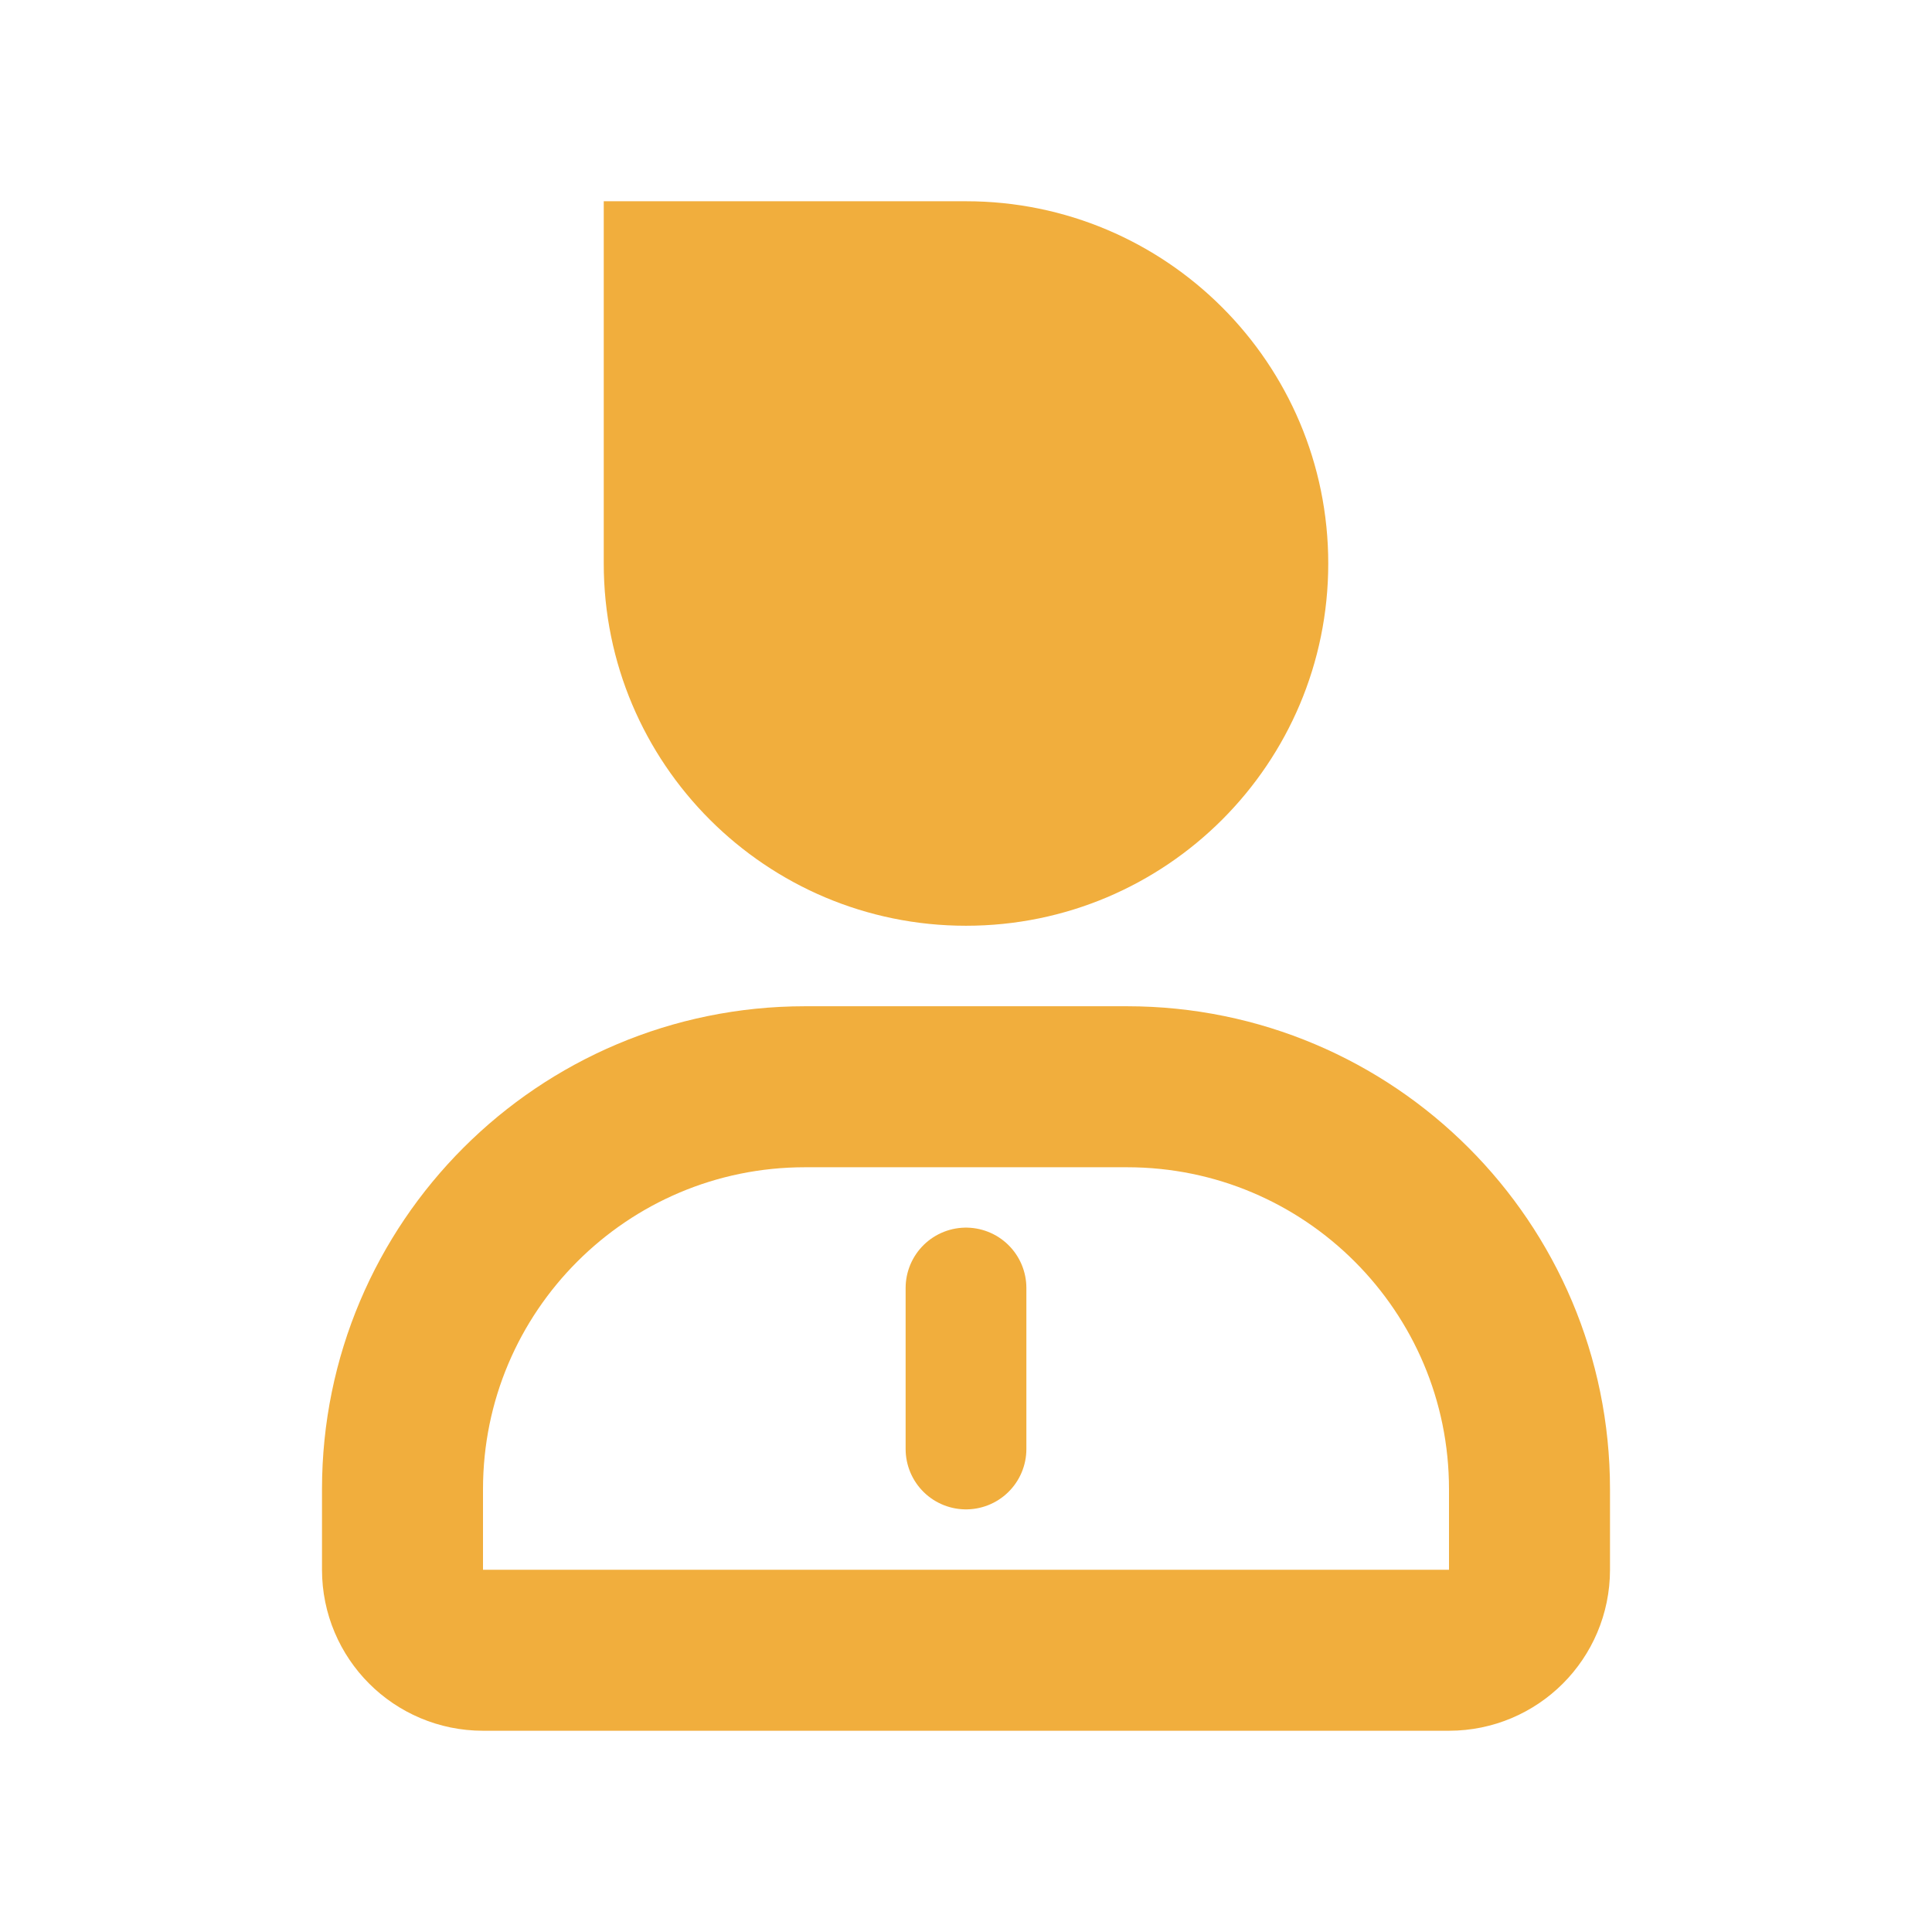
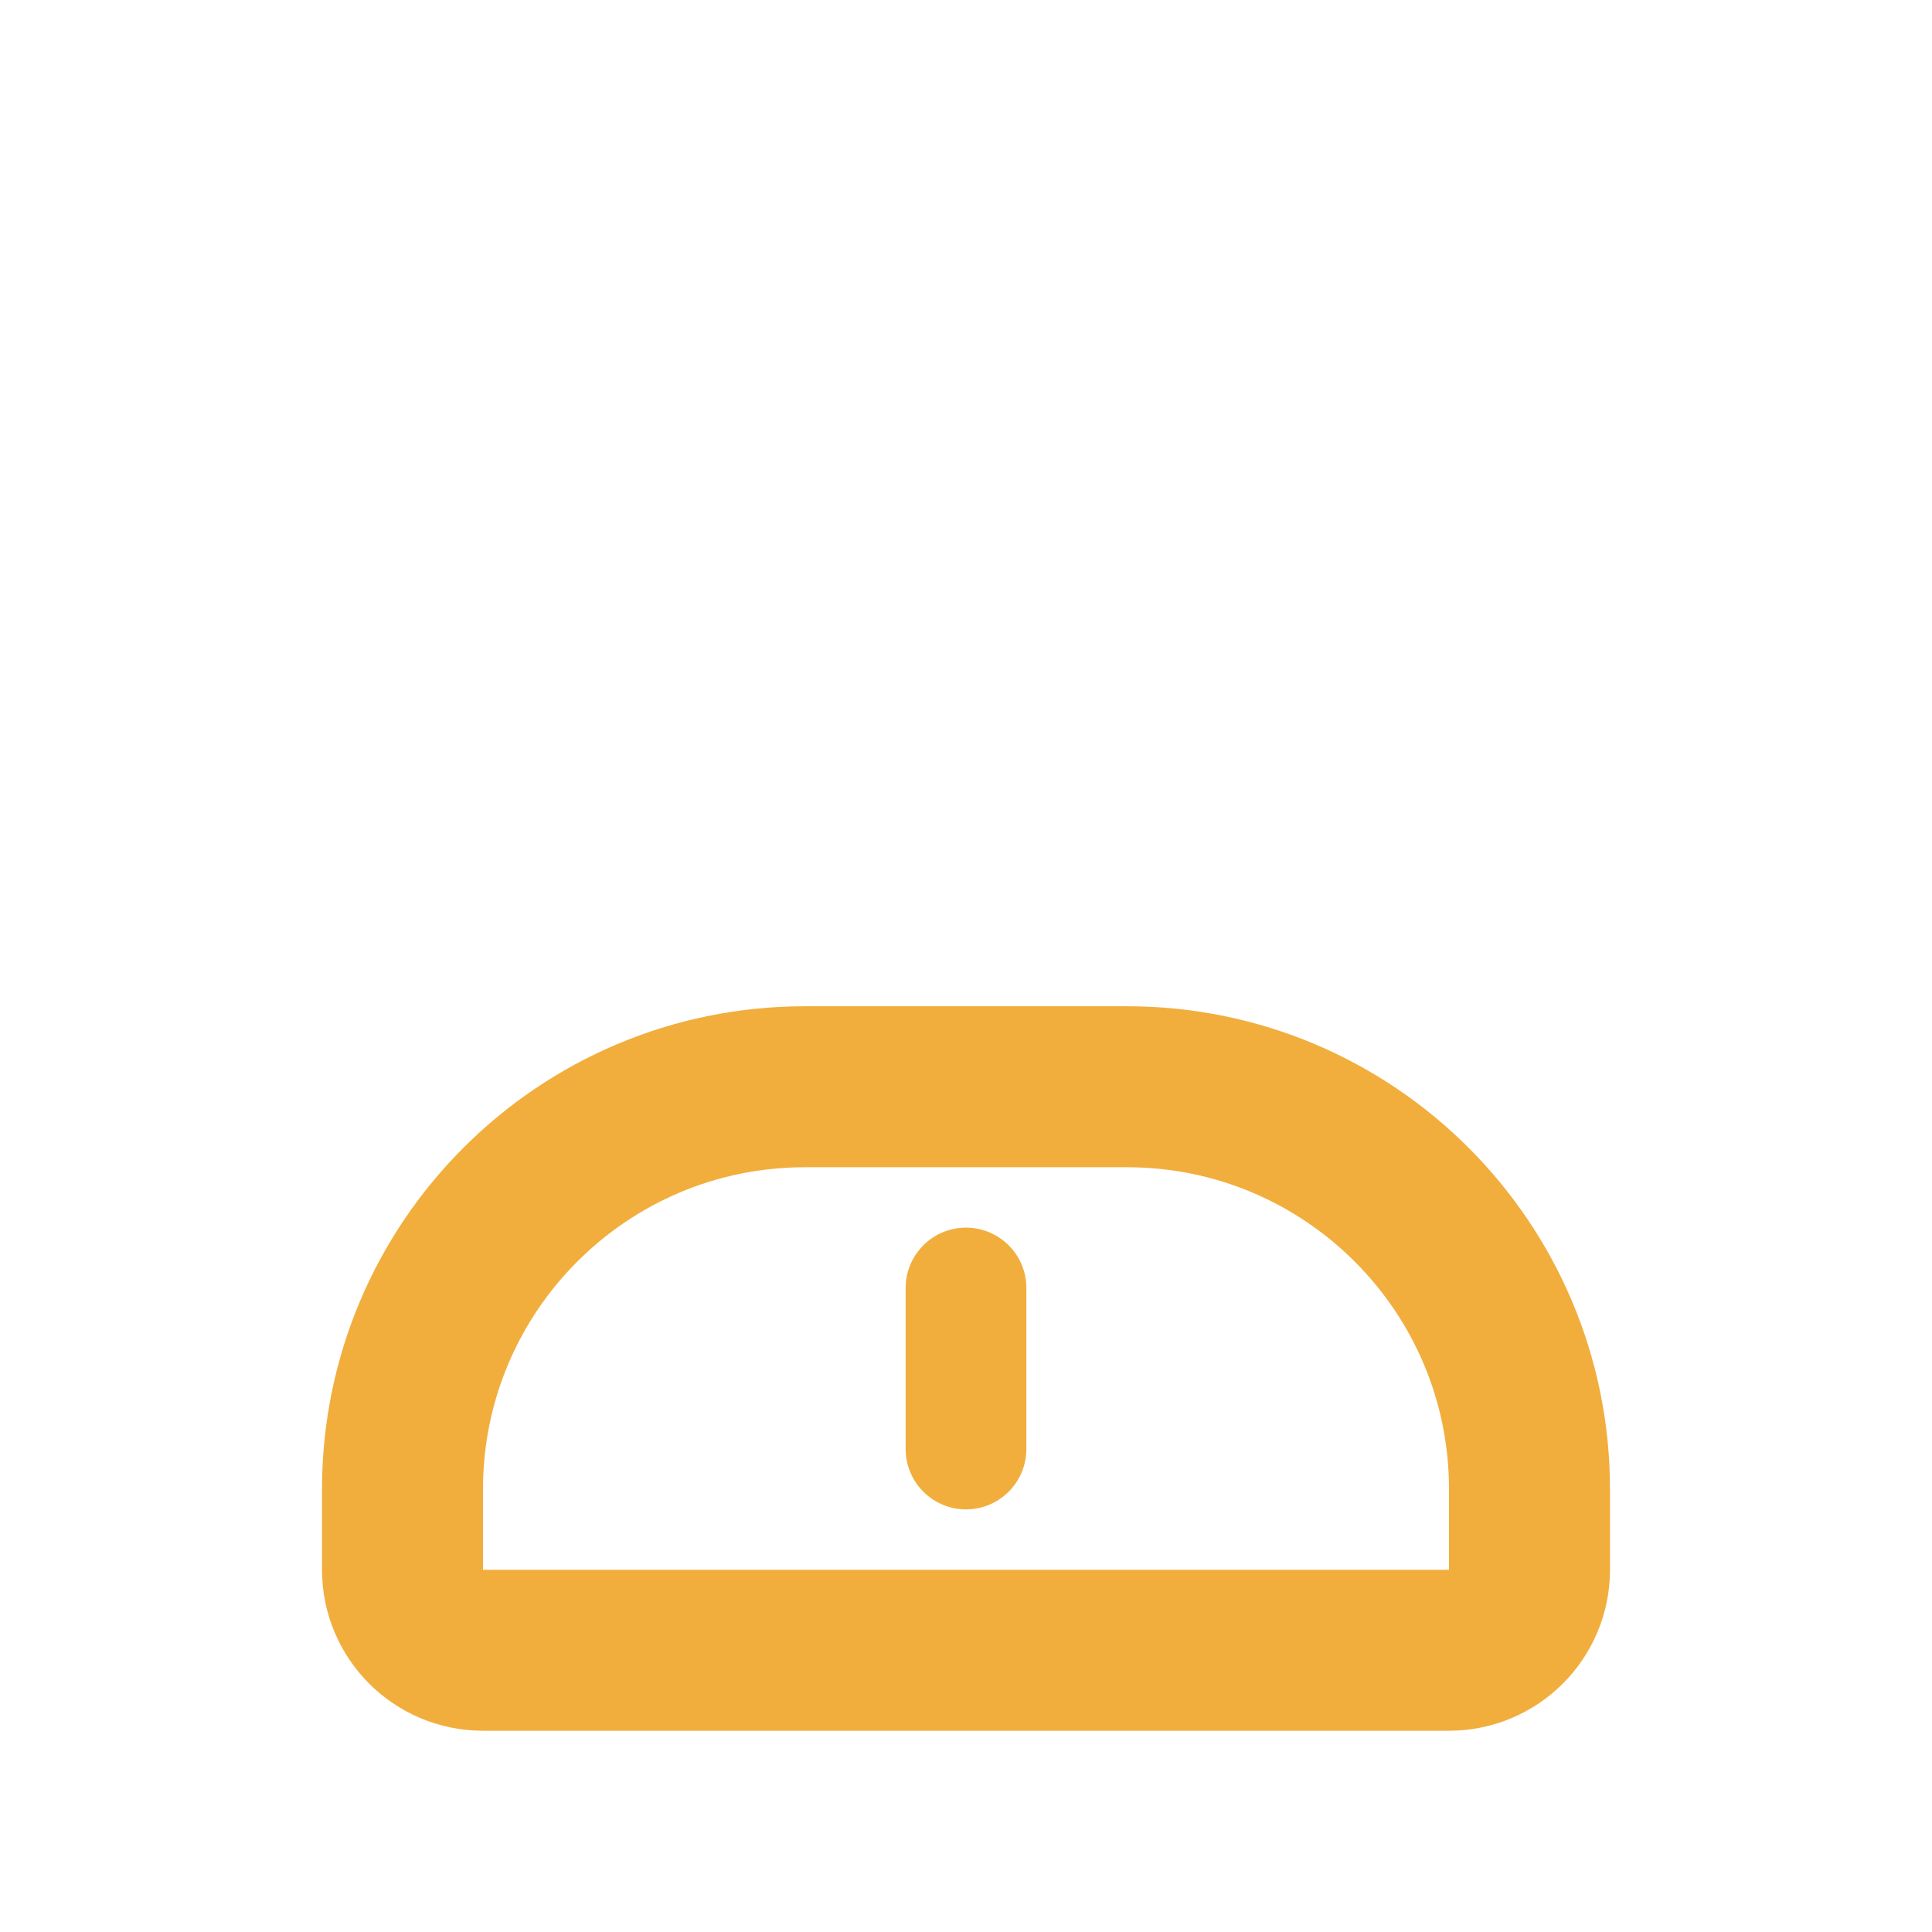
<svg xmlns="http://www.w3.org/2000/svg" width="48" height="48" viewBox="0 0 48 48" fill="none">
-   <path d="M15 5H24C28.971 5 33 9.029 33 14C33 18.971 28.971 23 24 23C19.029 23 15 18.971 15 14V5Z" fill="#F1AE3D" />
  <path d="M10 37C10 31.477 14.477 27 20 27H28C33.523 27 38 31.477 38 37V39C38 40.105 37.105 41 36 41H12C10.895 41 10 40.105 10 39V37Z" stroke="#F1AE3D" stroke-width="4" />
  <path d="M24 32L24 36" stroke="#F1AE3D" stroke-width="3" stroke-linecap="round" />
</svg>